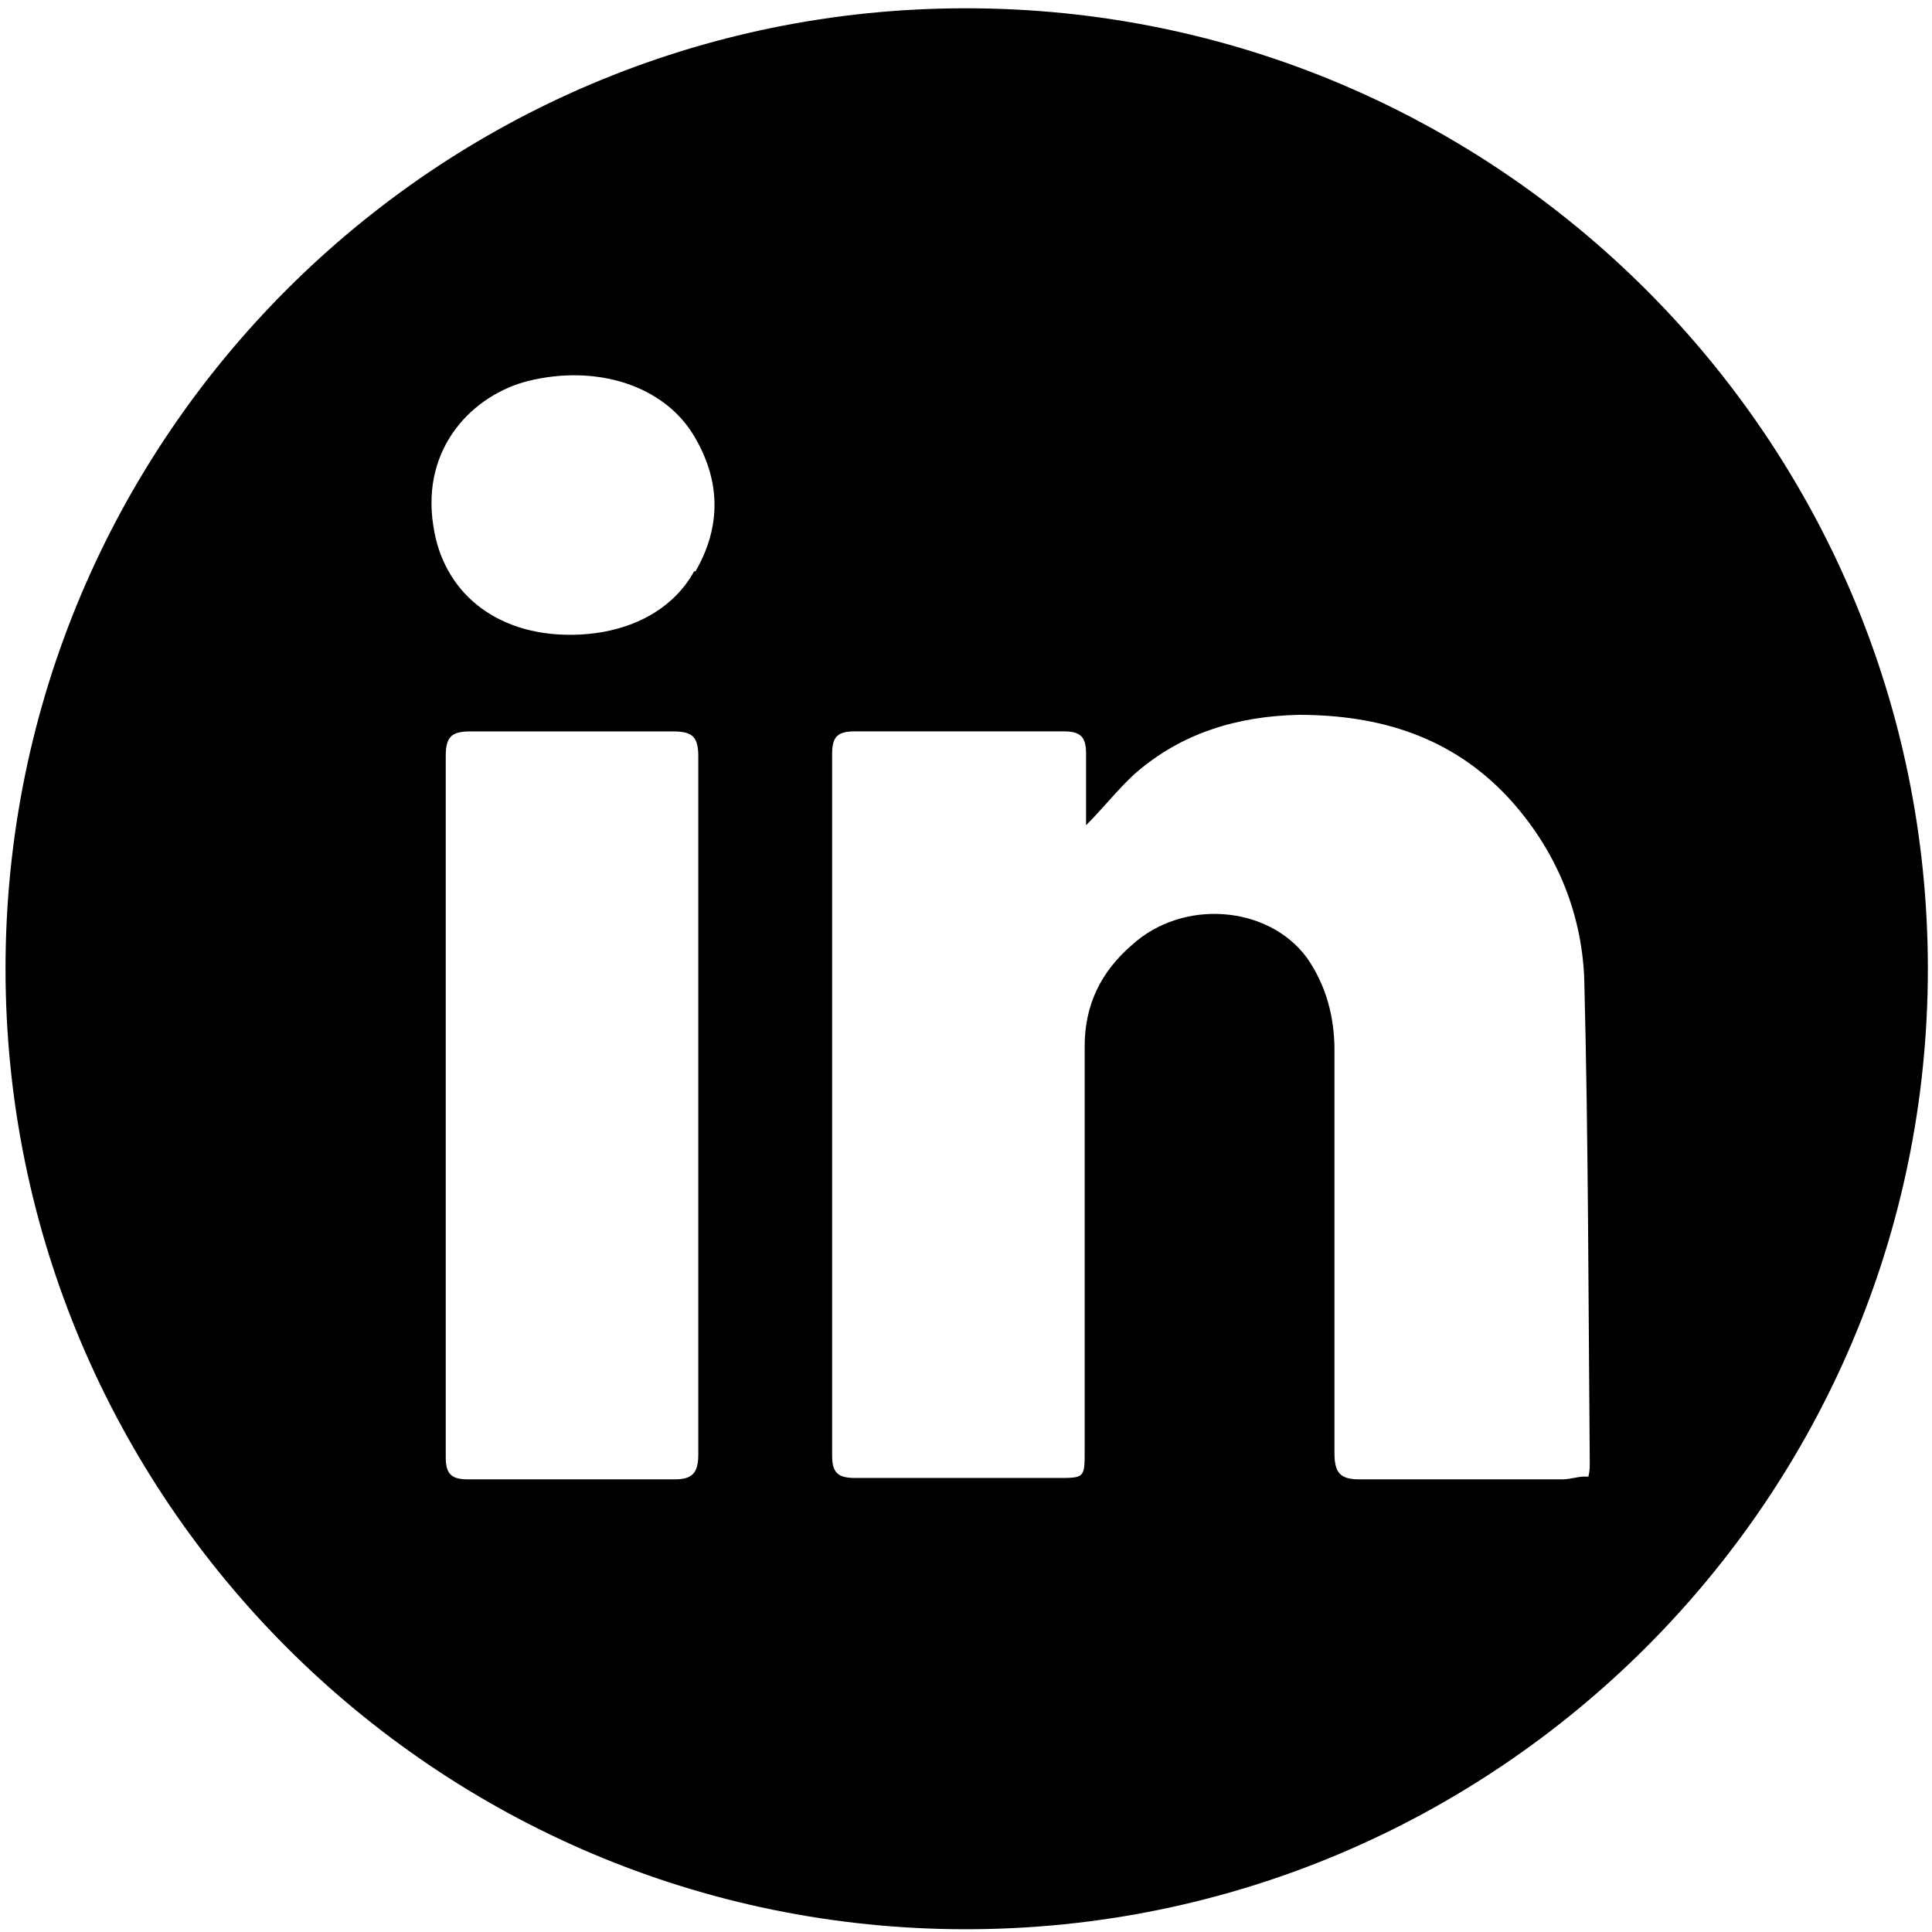
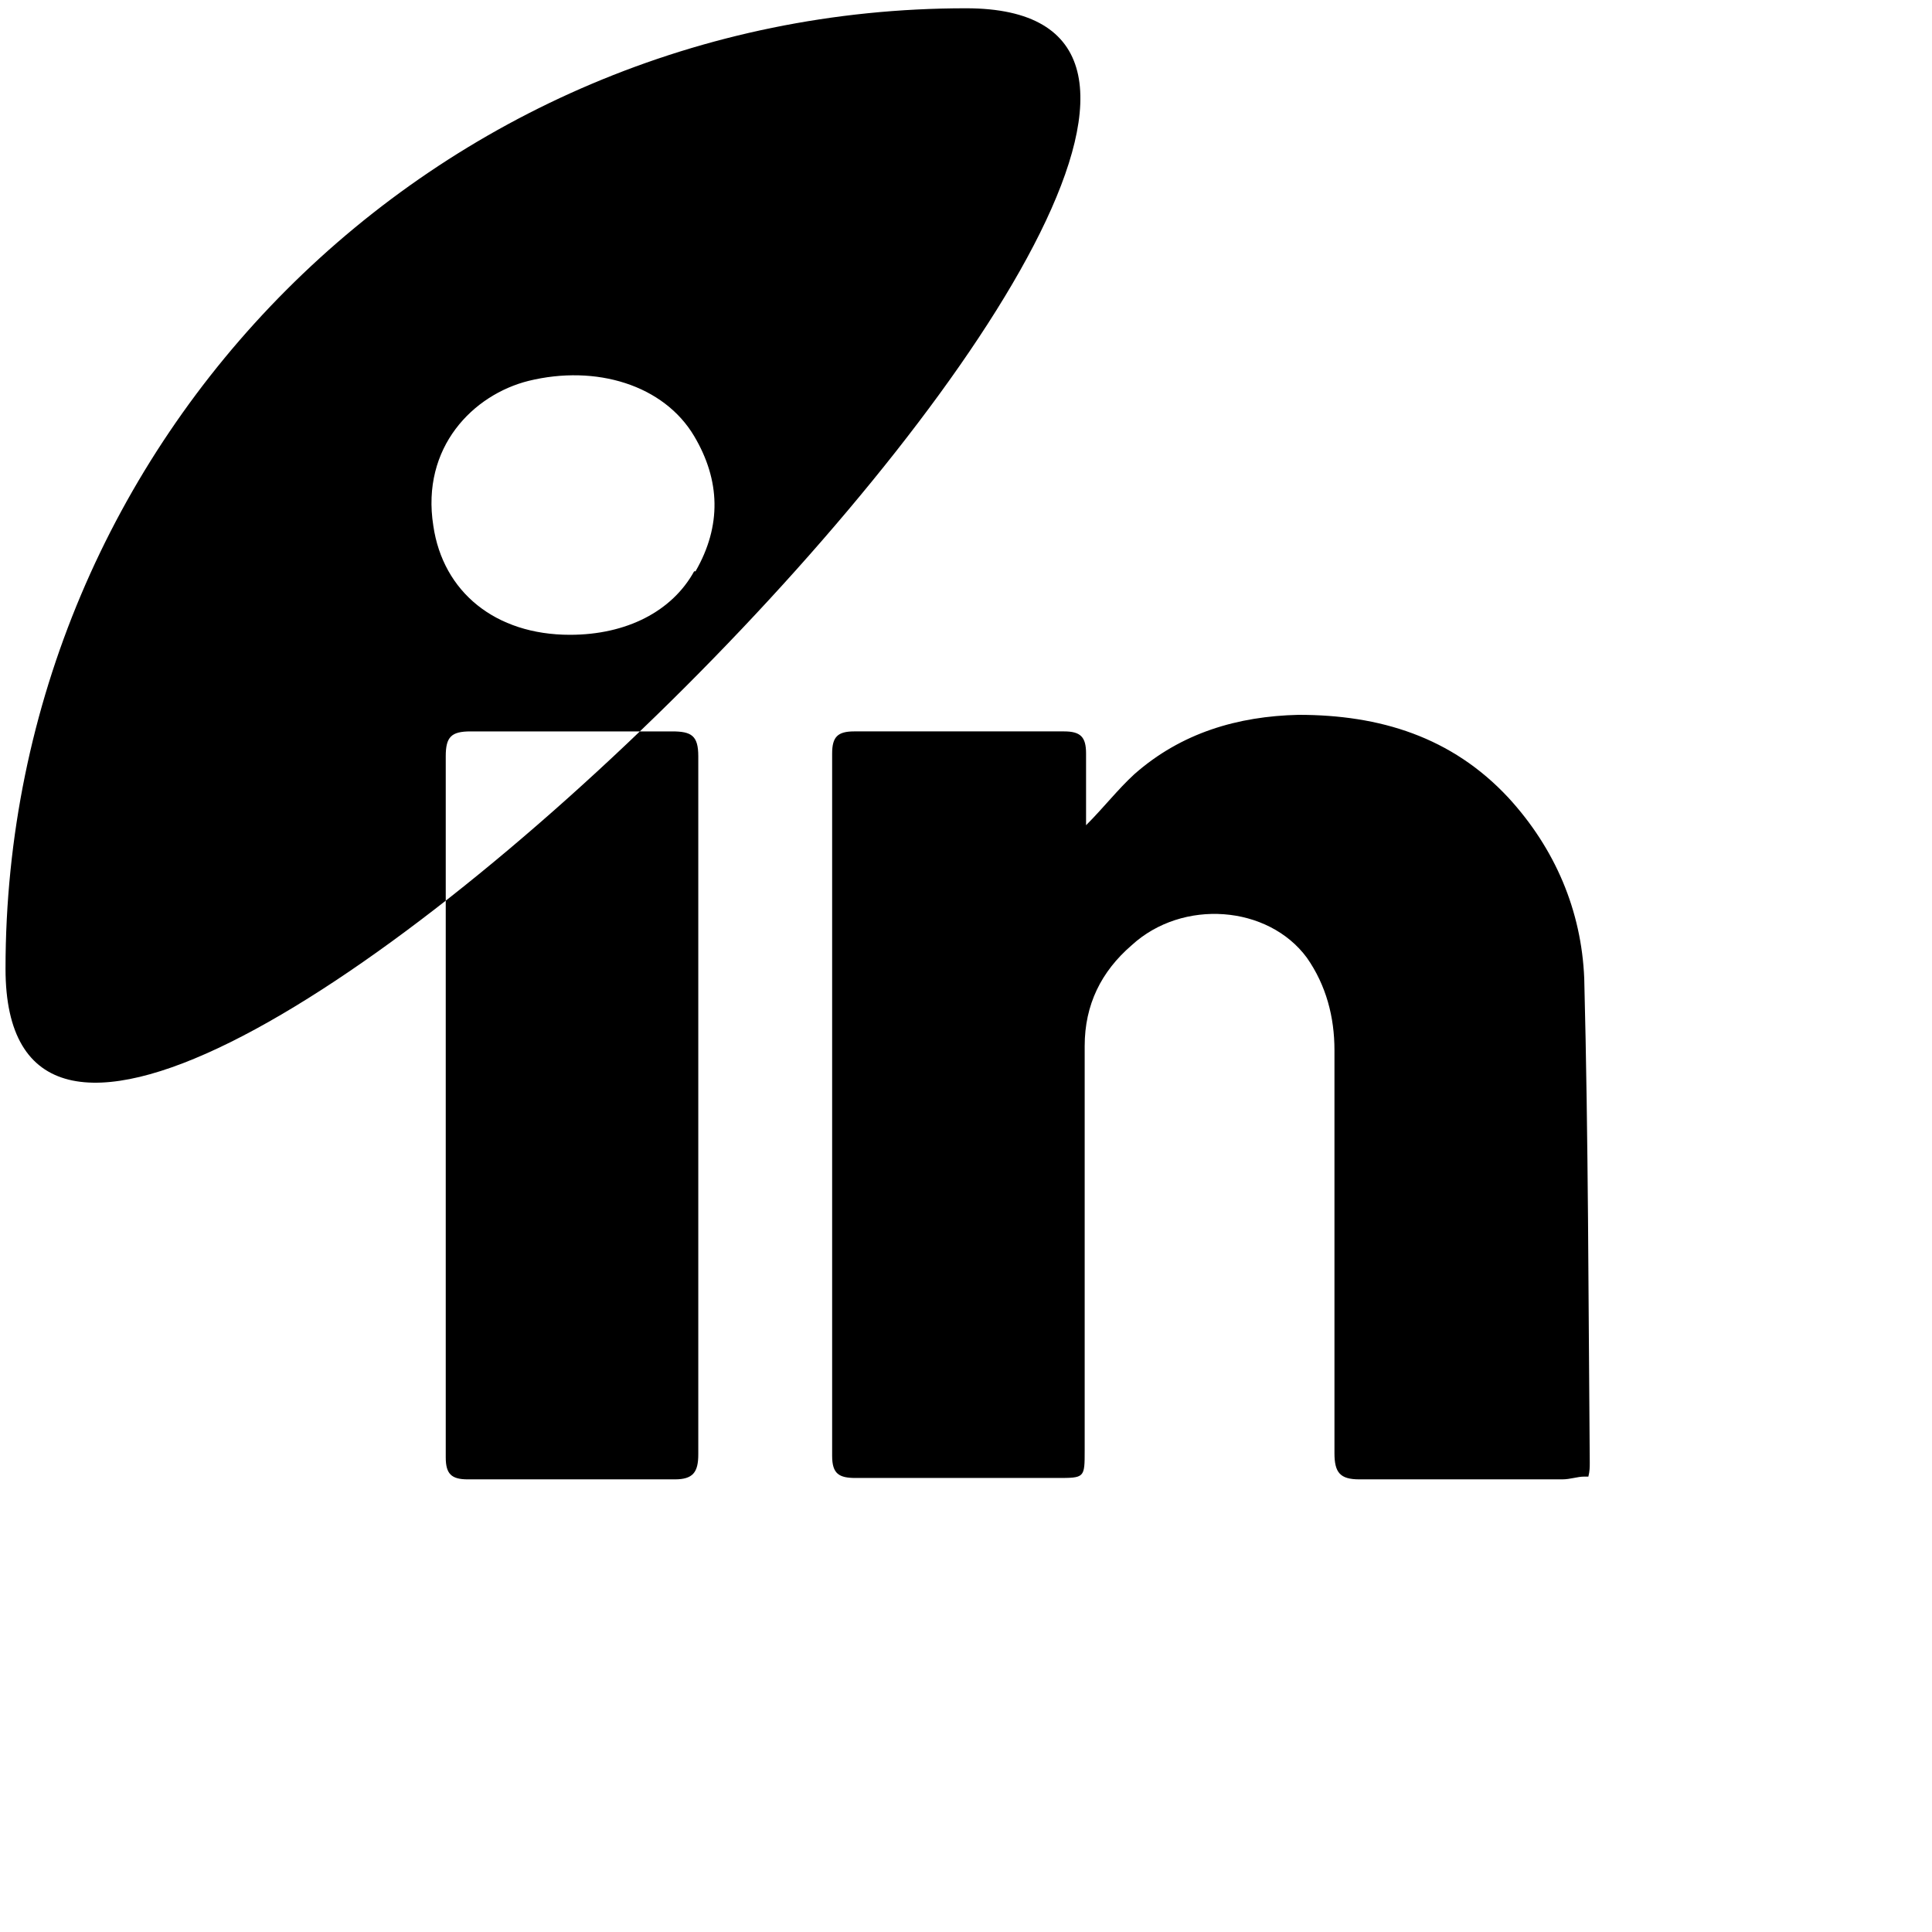
<svg xmlns="http://www.w3.org/2000/svg" id="Ebene_1" viewBox="0 0 14 14">
  <defs>
    <style>.cls-1{fill:#000;stroke-width:0px;}</style>
  </defs>
-   <path class="cls-1" d="M7,.06C3.15.06.04,3.18.04,7.02s3.12,6.96,6.96,6.96,6.97-3.12,6.97-6.96S10.85.06,7,.06ZM5.06,10.54c0,.13-.04.18-.17.18-.5,0-1,0-1.5,0-.12,0-.16-.04-.16-.16,0-.43,0-.86,0-1.28v-1.29c0-.63,0-1.25,0-1.88,0-.21,0-.42,0-.63,0-.14.04-.18.18-.18.49,0,.97,0,1.46,0,.14,0,.19.03.19.18,0,1.68,0,3.37,0,5.05ZM5.03,4.14c-.16.29-.49.46-.9.46-.54,0-.92-.31-.99-.79-.09-.57.29-.95.69-1.05.49-.12.98.03,1.2.4.19.32.2.65.01.98ZM11.48,10.7c-.05,0-.1.02-.16.02-.49,0-.98,0-1.47,0-.14,0-.18-.05-.18-.19,0-.97,0-1.95,0-2.92,0-.24-.06-.47-.2-.67-.28-.38-.9-.43-1.27-.09-.22.19-.34.43-.34.73,0,.98,0,1.96,0,2.93,0,.2,0,.2-.2.2-.49,0-.97,0-1.46,0-.12,0-.17-.03-.17-.16,0-1.7,0-3.4,0-5.09,0-.12.04-.16.16-.16.51,0,1.01,0,1.52,0,.12,0,.16.04.16.16,0,.16,0,.33,0,.52.13-.13.23-.26.35-.37.34-.3.75-.42,1.19-.43.59,0,1.11.16,1.52.6.34.37.53.82.55,1.31.03,1.17.03,2.34.04,3.51,0,.03,0,.06-.01.1Z" />
+   <path class="cls-1" d="M7,.06C3.15.06.04,3.18.04,7.02S10.85.06,7,.06ZM5.06,10.54c0,.13-.04.18-.17.18-.5,0-1,0-1.5,0-.12,0-.16-.04-.16-.16,0-.43,0-.86,0-1.28v-1.29c0-.63,0-1.25,0-1.88,0-.21,0-.42,0-.63,0-.14.04-.18.18-.18.49,0,.97,0,1.46,0,.14,0,.19.03.19.18,0,1.68,0,3.37,0,5.05ZM5.03,4.14c-.16.29-.49.46-.9.46-.54,0-.92-.31-.99-.79-.09-.57.29-.95.69-1.05.49-.12.98.03,1.2.4.19.32.2.65.01.98ZM11.48,10.7c-.05,0-.1.02-.16.02-.49,0-.98,0-1.47,0-.14,0-.18-.05-.18-.19,0-.97,0-1.95,0-2.92,0-.24-.06-.47-.2-.67-.28-.38-.9-.43-1.27-.09-.22.19-.34.43-.34.73,0,.98,0,1.96,0,2.93,0,.2,0,.2-.2.2-.49,0-.97,0-1.46,0-.12,0-.17-.03-.17-.16,0-1.7,0-3.4,0-5.09,0-.12.04-.16.16-.16.51,0,1.01,0,1.52,0,.12,0,.16.04.16.16,0,.16,0,.33,0,.52.13-.13.23-.26.35-.37.34-.3.75-.42,1.19-.43.59,0,1.11.16,1.52.6.34.37.53.82.55,1.31.03,1.17.03,2.34.04,3.51,0,.03,0,.06-.01.1Z" />
</svg>